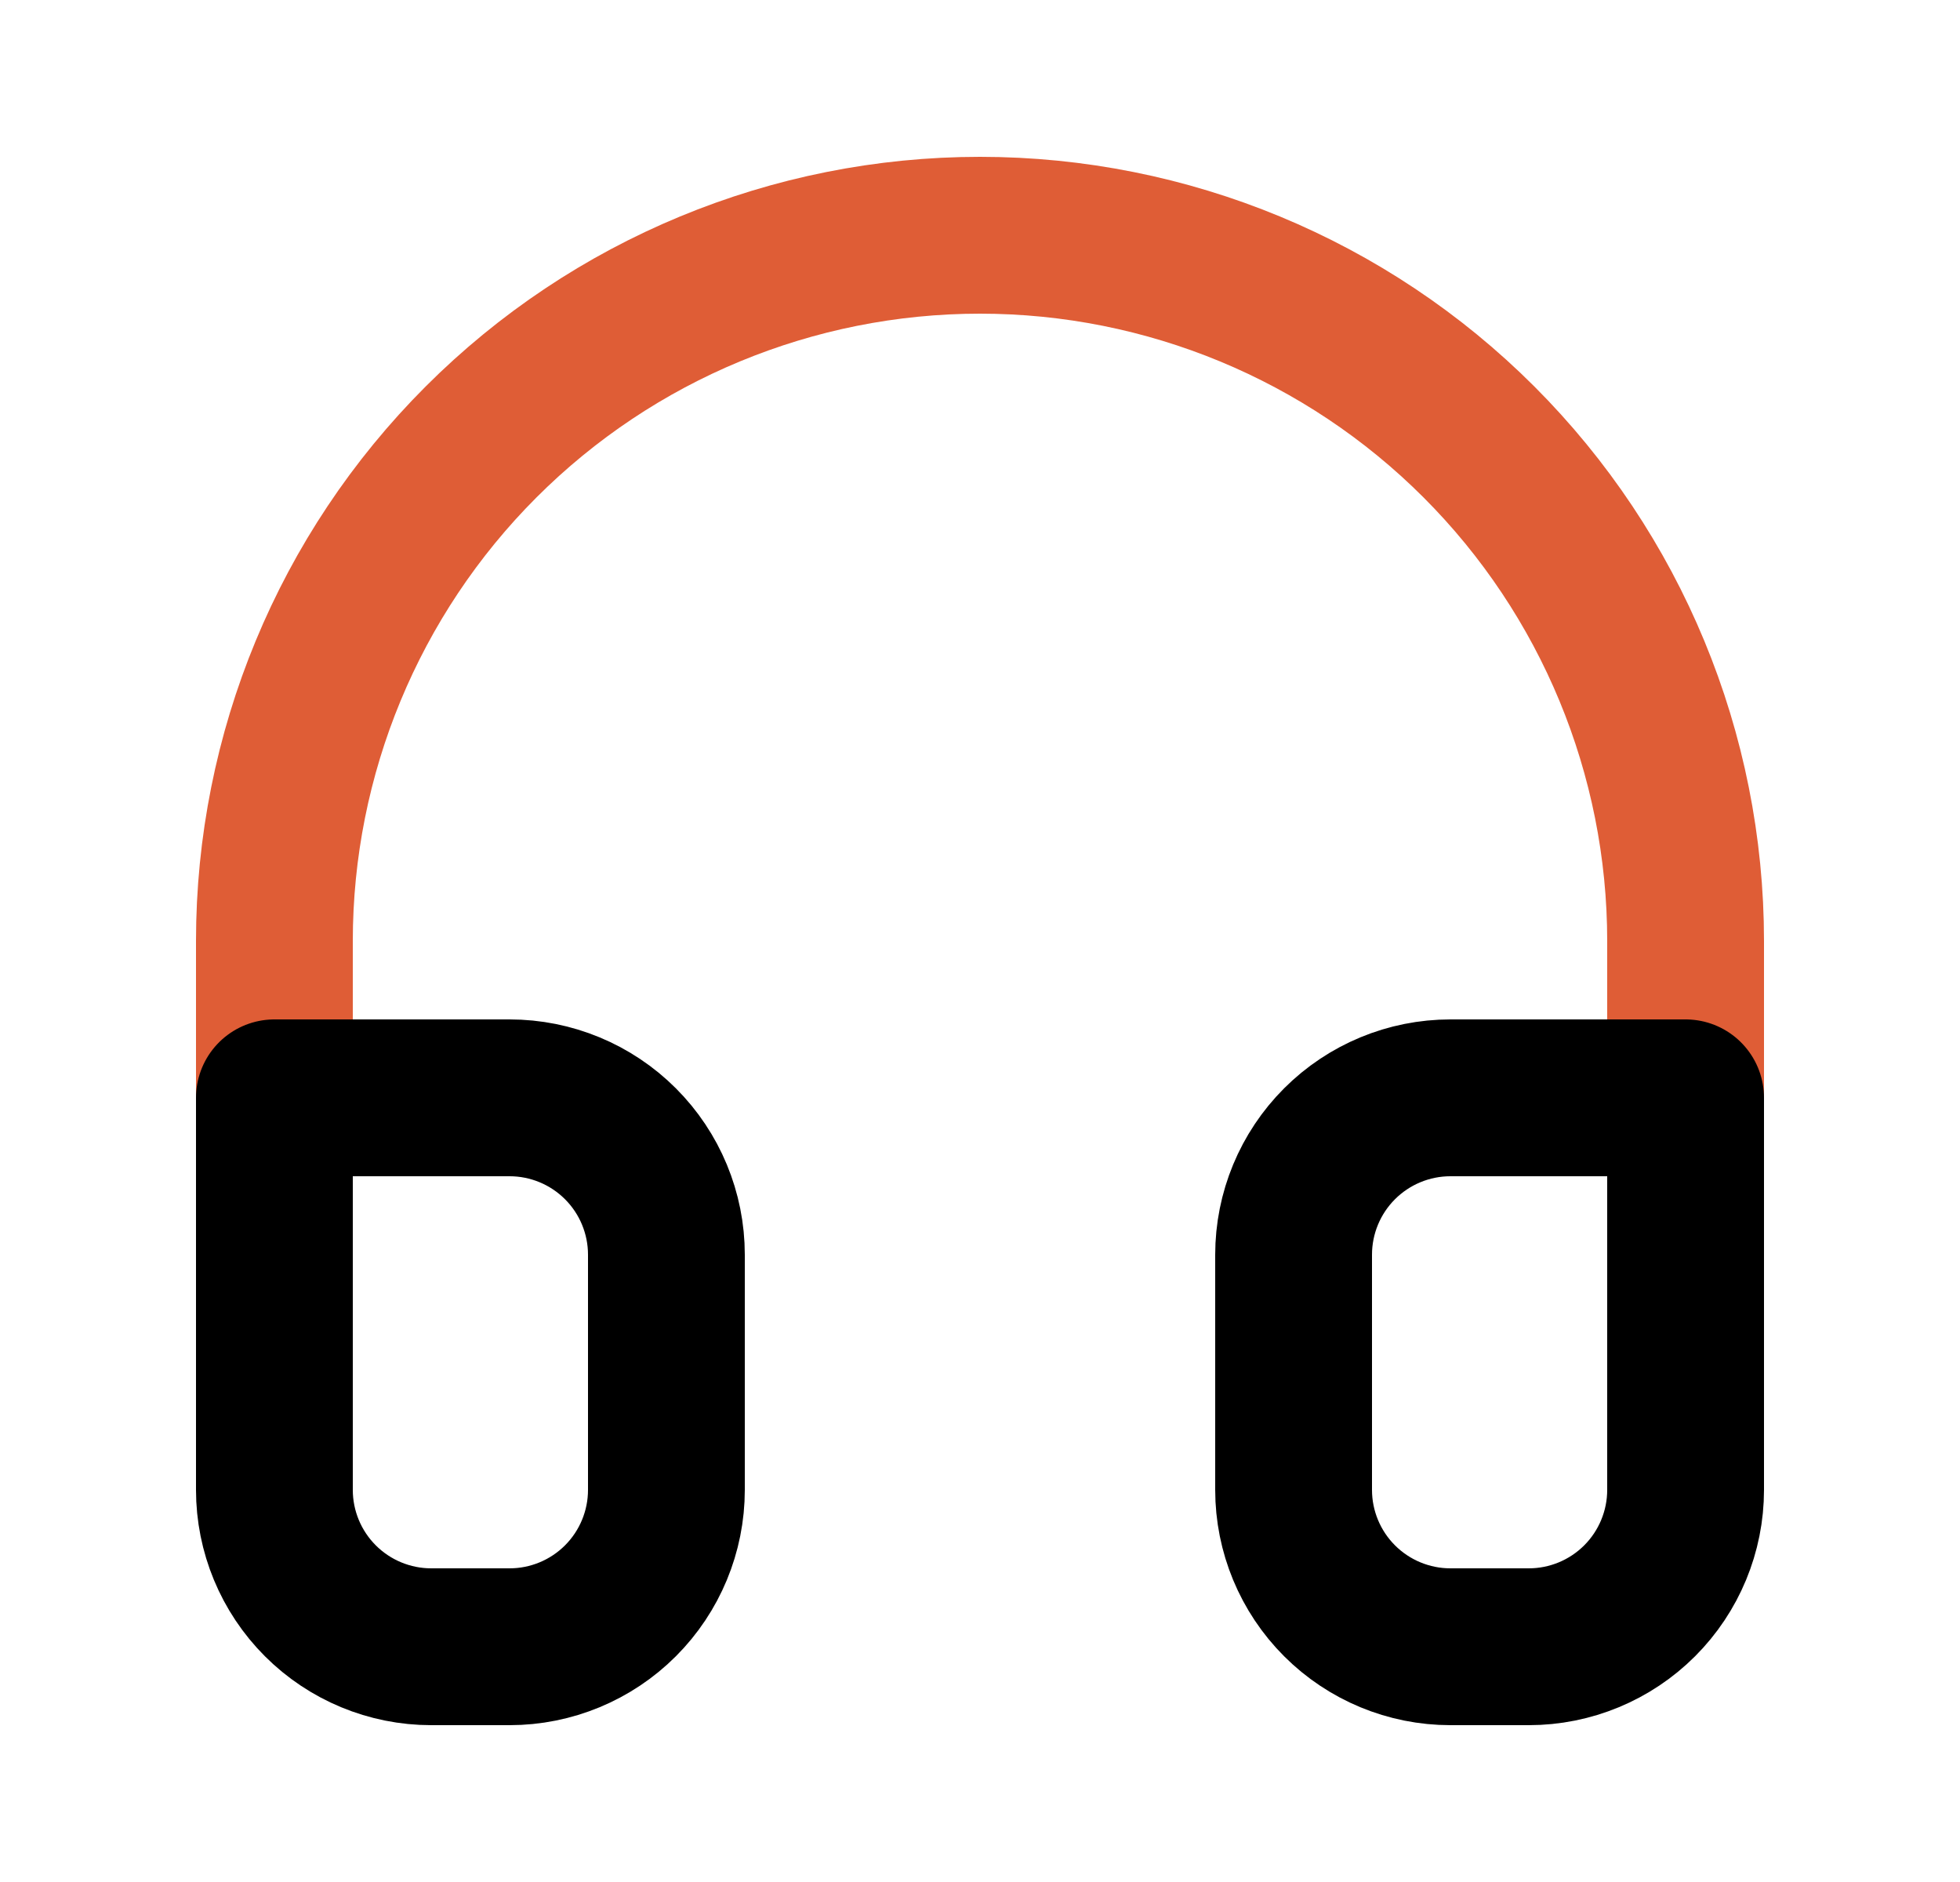
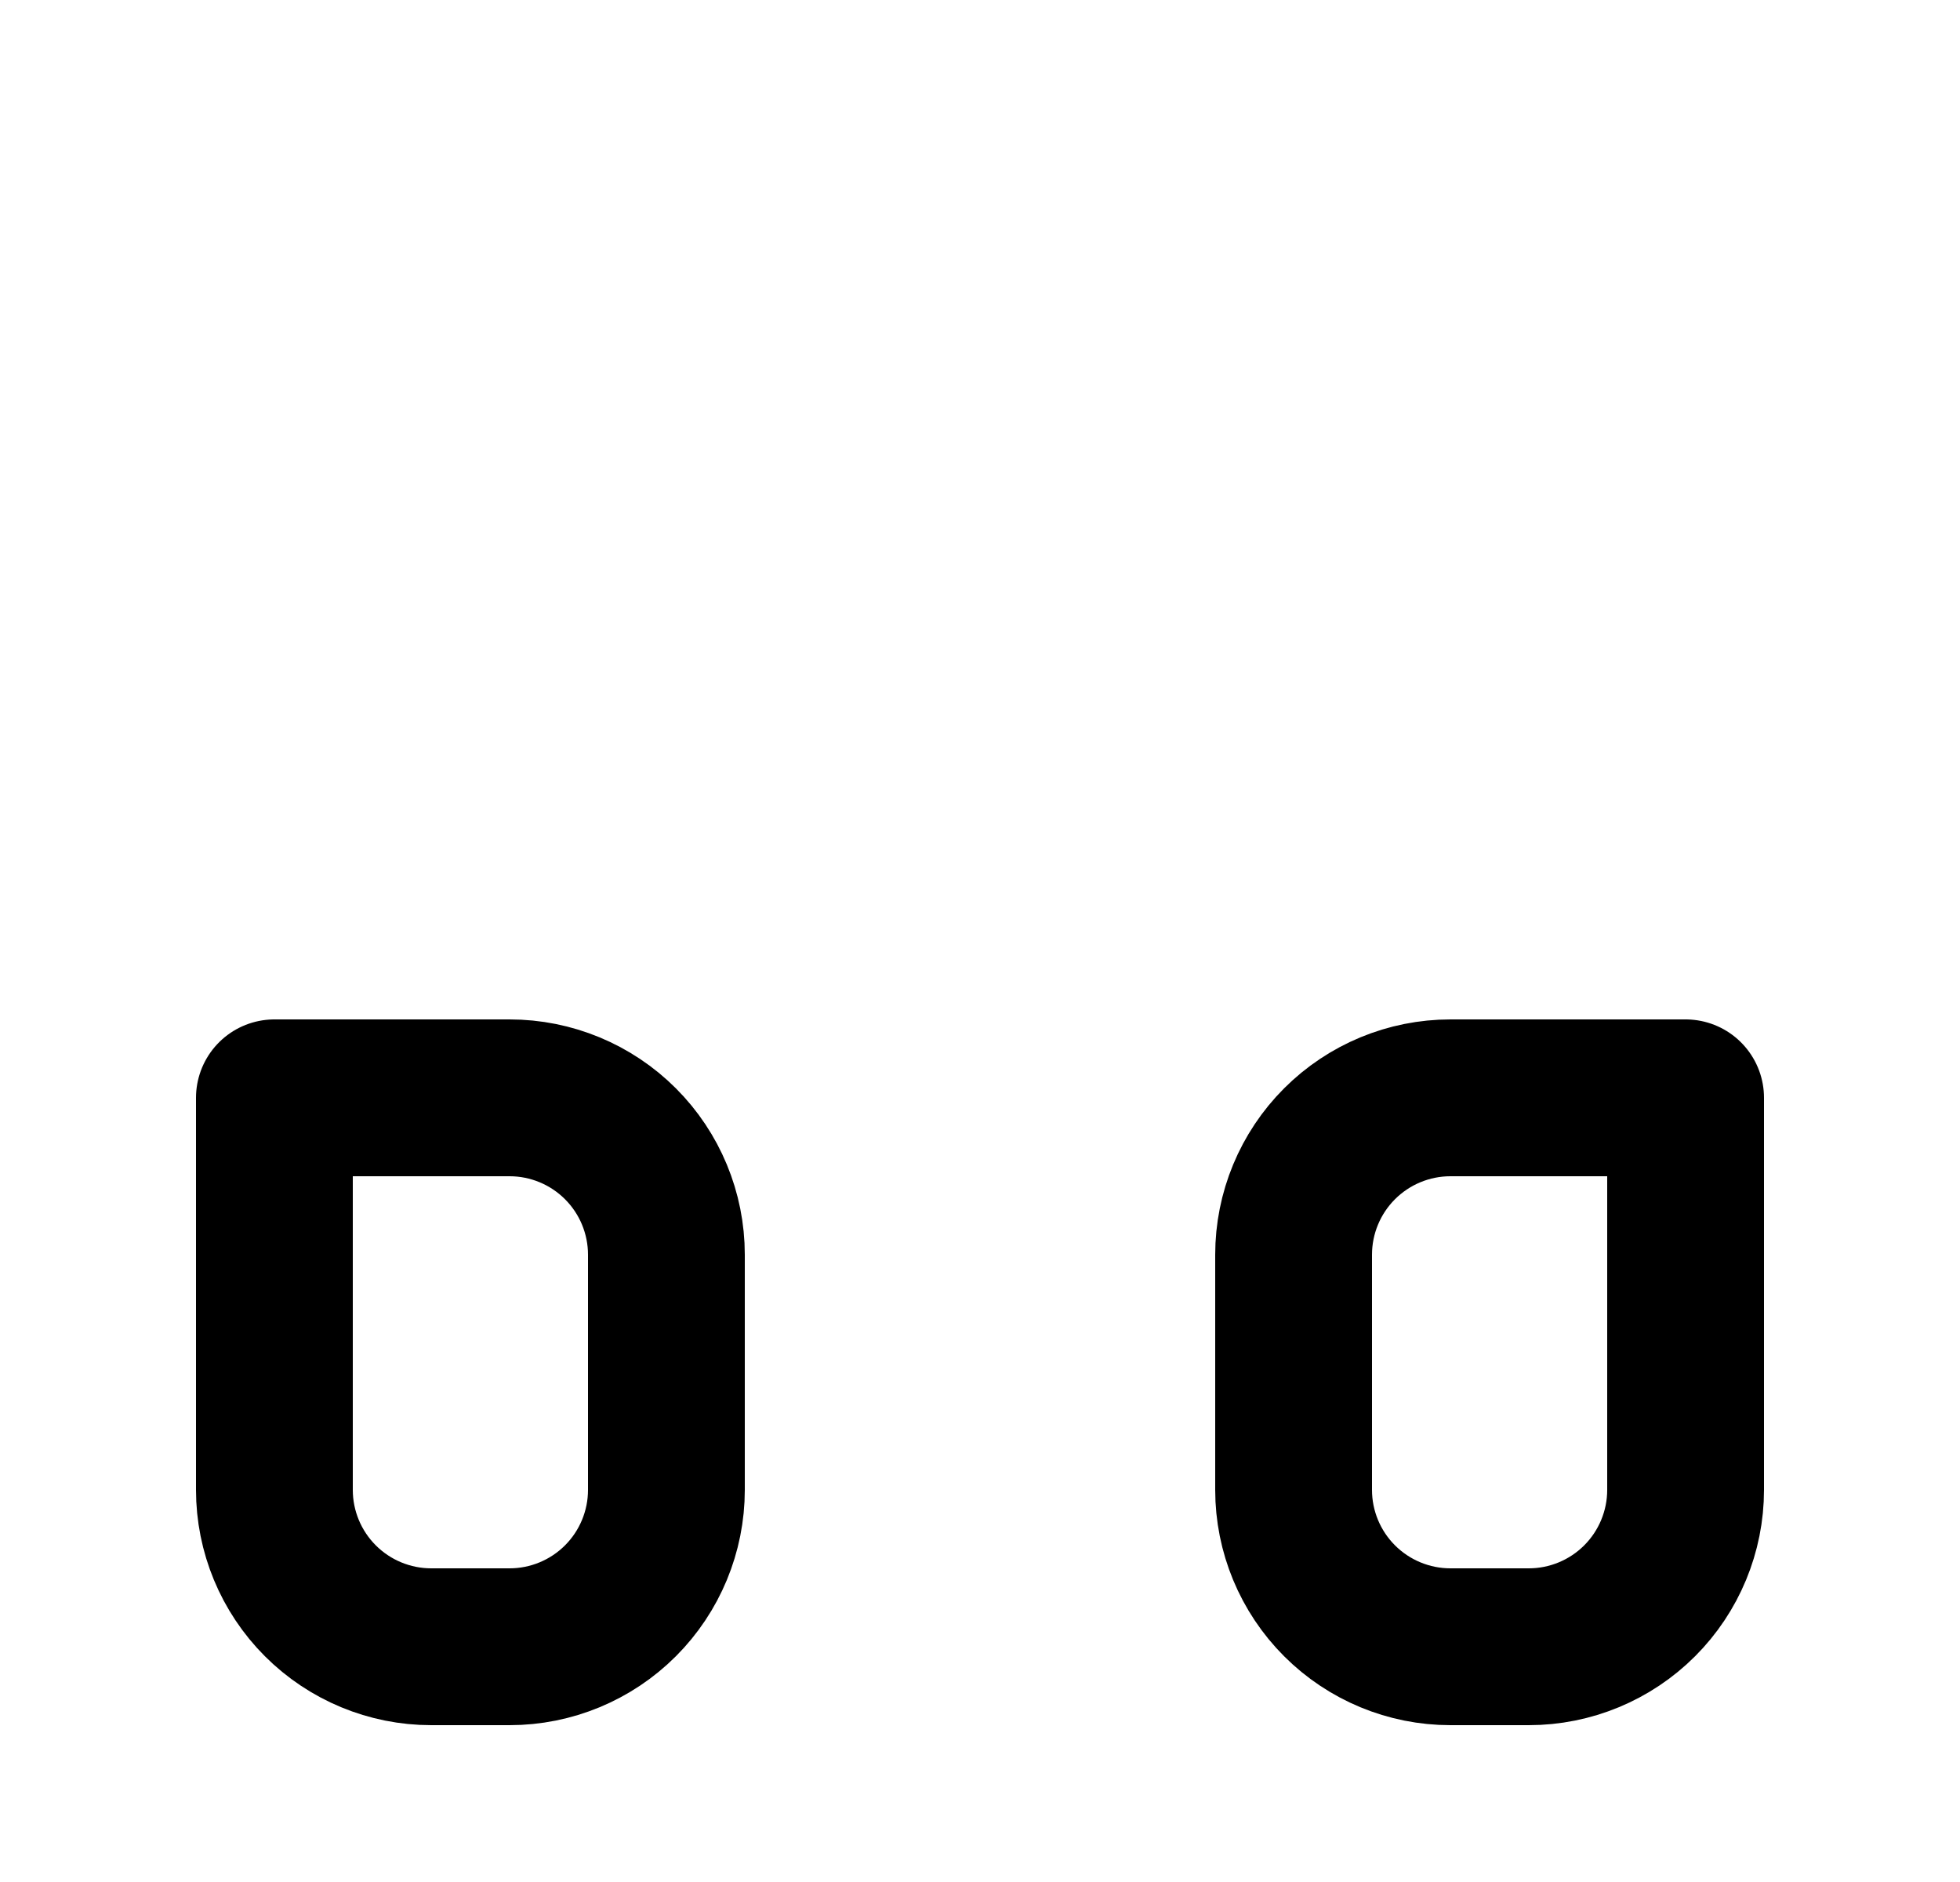
<svg xmlns="http://www.w3.org/2000/svg" width="25" height="24" viewBox="0 0 25 24" fill="none">
-   <path d="M3.5 14V12C3.5 9.613 4.448 7.324 6.136 5.636C7.824 3.948 10.113 3 12.5 3C14.887 3 17.176 3.948 18.864 5.636C20.552 7.324 21.5 9.613 21.5 12V14" stroke="#DF5D36" stroke-width="2" stroke-linecap="round" stroke-linejoin="round" />
  <path d="M3.5 18V14M3.5 14H6.5C7.03 14 7.539 14.211 7.914 14.586C8.289 14.961 8.5 15.47 8.5 16V19C8.5 19.53 8.289 20.039 7.914 20.414C7.539 20.789 7.03 21 6.5 21H5.5C4.97 21 4.461 20.789 4.086 20.414C3.711 20.039 3.5 19.53 3.5 19V14ZM21.5 14V18M21.5 14H18.5C17.97 14 17.461 14.211 17.086 14.586C16.711 14.961 16.5 15.47 16.5 16V19C16.5 19.53 16.711 20.039 17.086 20.414C17.461 20.789 17.97 21 18.5 21H19.5C20.03 21 20.539 20.789 20.914 20.414C21.289 20.039 21.5 19.53 21.5 19V14Z" stroke="black" stroke-width="2" stroke-linecap="round" stroke-linejoin="round" />
</svg>